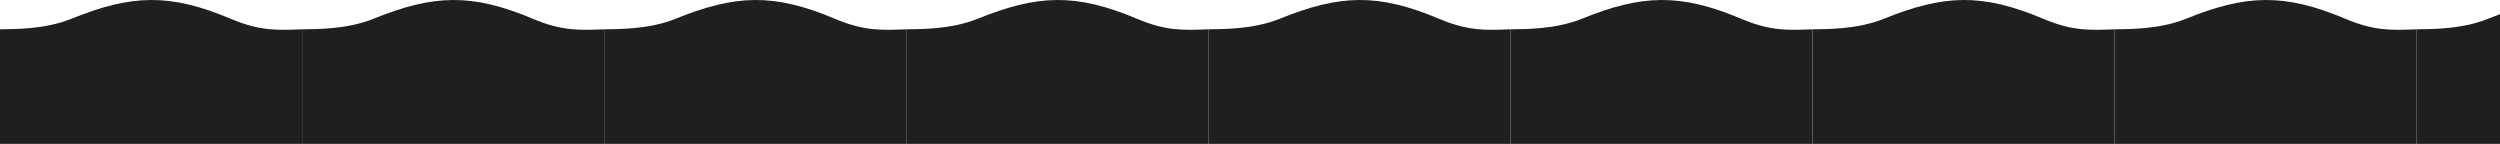
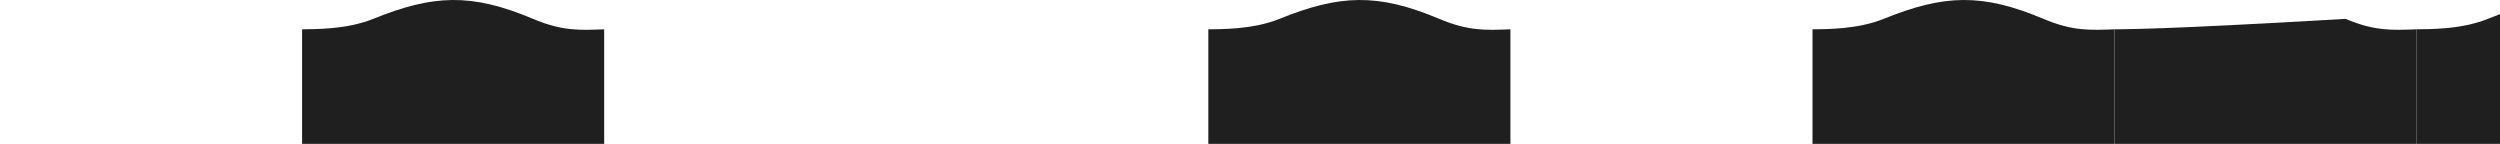
<svg xmlns="http://www.w3.org/2000/svg" width="1440" height="83" viewBox="0 0 1440 83" fill="none">
-   <path d="M0 16.884V82.884H174V16.884C160 17.384 150 18.032 133 10.86C97.5 -4.116 75.5 -3.116 41 10.86C25.407 17.177 7 16.718 0 16.884Z" fill="#1F1F1F" />
  <path d="M174 16.884V82.884H348V16.884C334 17.384 324 18.032 307 10.86C271.5 -4.116 249.5 -3.116 215 10.86C199.407 17.177 181 16.718 174 16.884Z" fill="#1F1F1F" />
-   <path d="M348 16.884V82.884H522V16.884C508 17.384 498 18.032 481 10.86C445.5 -4.116 423.5 -3.116 389 10.86C373.407 17.177 355 16.718 348 16.884Z" fill="#1F1F1F" />
-   <path d="M522 16.884V82.884H696V16.884C682 17.384 672 18.032 655 10.86C619.5 -4.116 597.5 -3.116 563 10.86C547.407 17.177 529 16.718 522 16.884Z" fill="#1F1F1F" />
  <path d="M696 16.884V82.884H870V16.884C856 17.384 846 18.032 829 10.86C793.5 -4.116 771.5 -3.116 737 10.86C721.407 17.177 703 16.718 696 16.884Z" fill="#1F1F1F" />
-   <path d="M870 16.884V82.884H1044V16.884C1030 17.384 1020 18.032 1003 10.86C967.5 -4.116 945.5 -3.116 911 10.86C895.407 17.177 877 16.718 870 16.884Z" fill="#1F1F1F" />
  <path d="M1044 16.884V82.884H1218V16.884C1204 17.384 1194 18.032 1177 10.86C1141.5 -4.116 1119.5 -3.116 1085 10.86C1069.41 17.177 1051 16.718 1044 16.884Z" fill="#1F1F1F" />
-   <path d="M1218 16.884V82.884H1392V16.884C1378 17.384 1368 18.032 1351 10.86C1315.5 -4.116 1293.5 -3.116 1259 10.86C1243.41 17.177 1225 16.718 1218 16.884Z" fill="#1F1F1F" />
+   <path d="M1218 16.884V82.884H1392V16.884C1378 17.384 1368 18.032 1351 10.86C1243.41 17.177 1225 16.718 1218 16.884Z" fill="#1F1F1F" />
  <path d="M1392 16.884V82.884H1566V16.884C1552 17.384 1542 18.032 1525 10.86C1489.5 -4.116 1467.5 -3.116 1433 10.86C1417.41 17.177 1399 16.718 1392 16.884Z" fill="#1F1F1F" />
</svg>